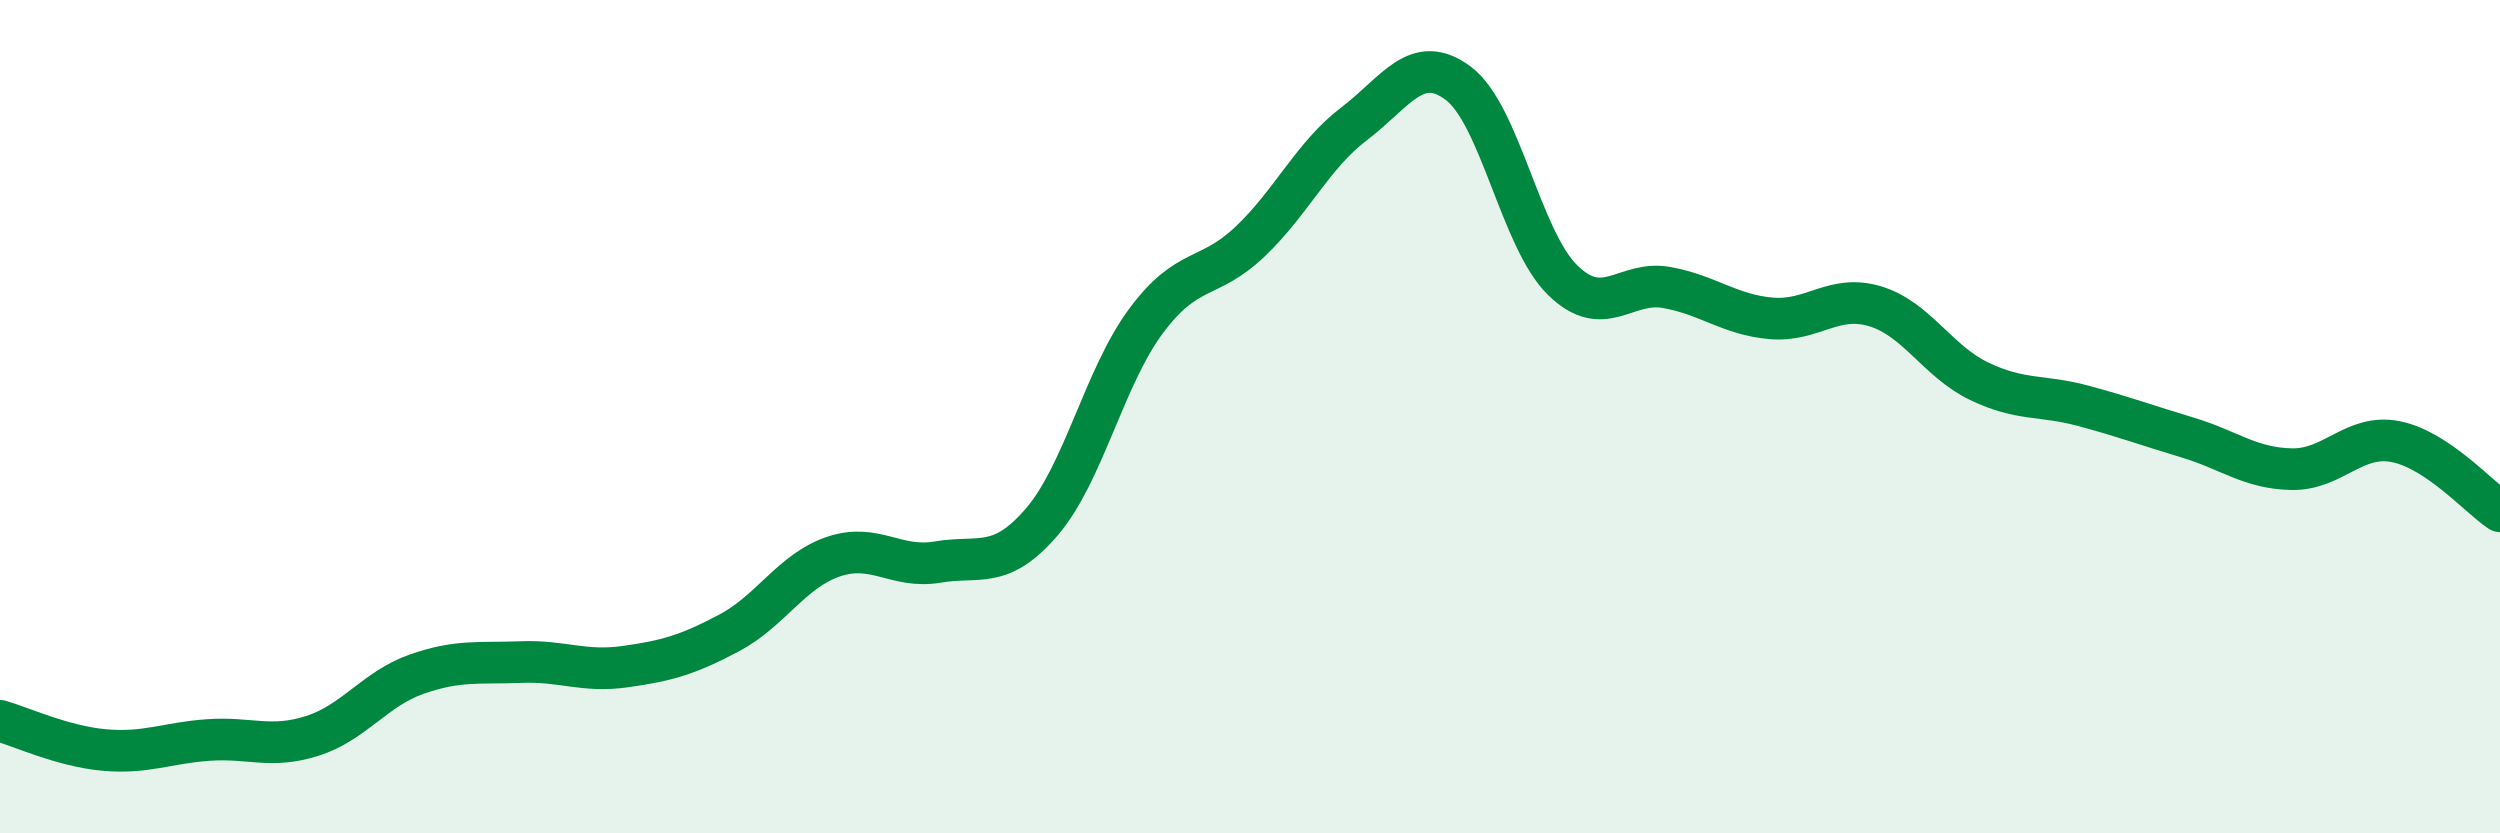
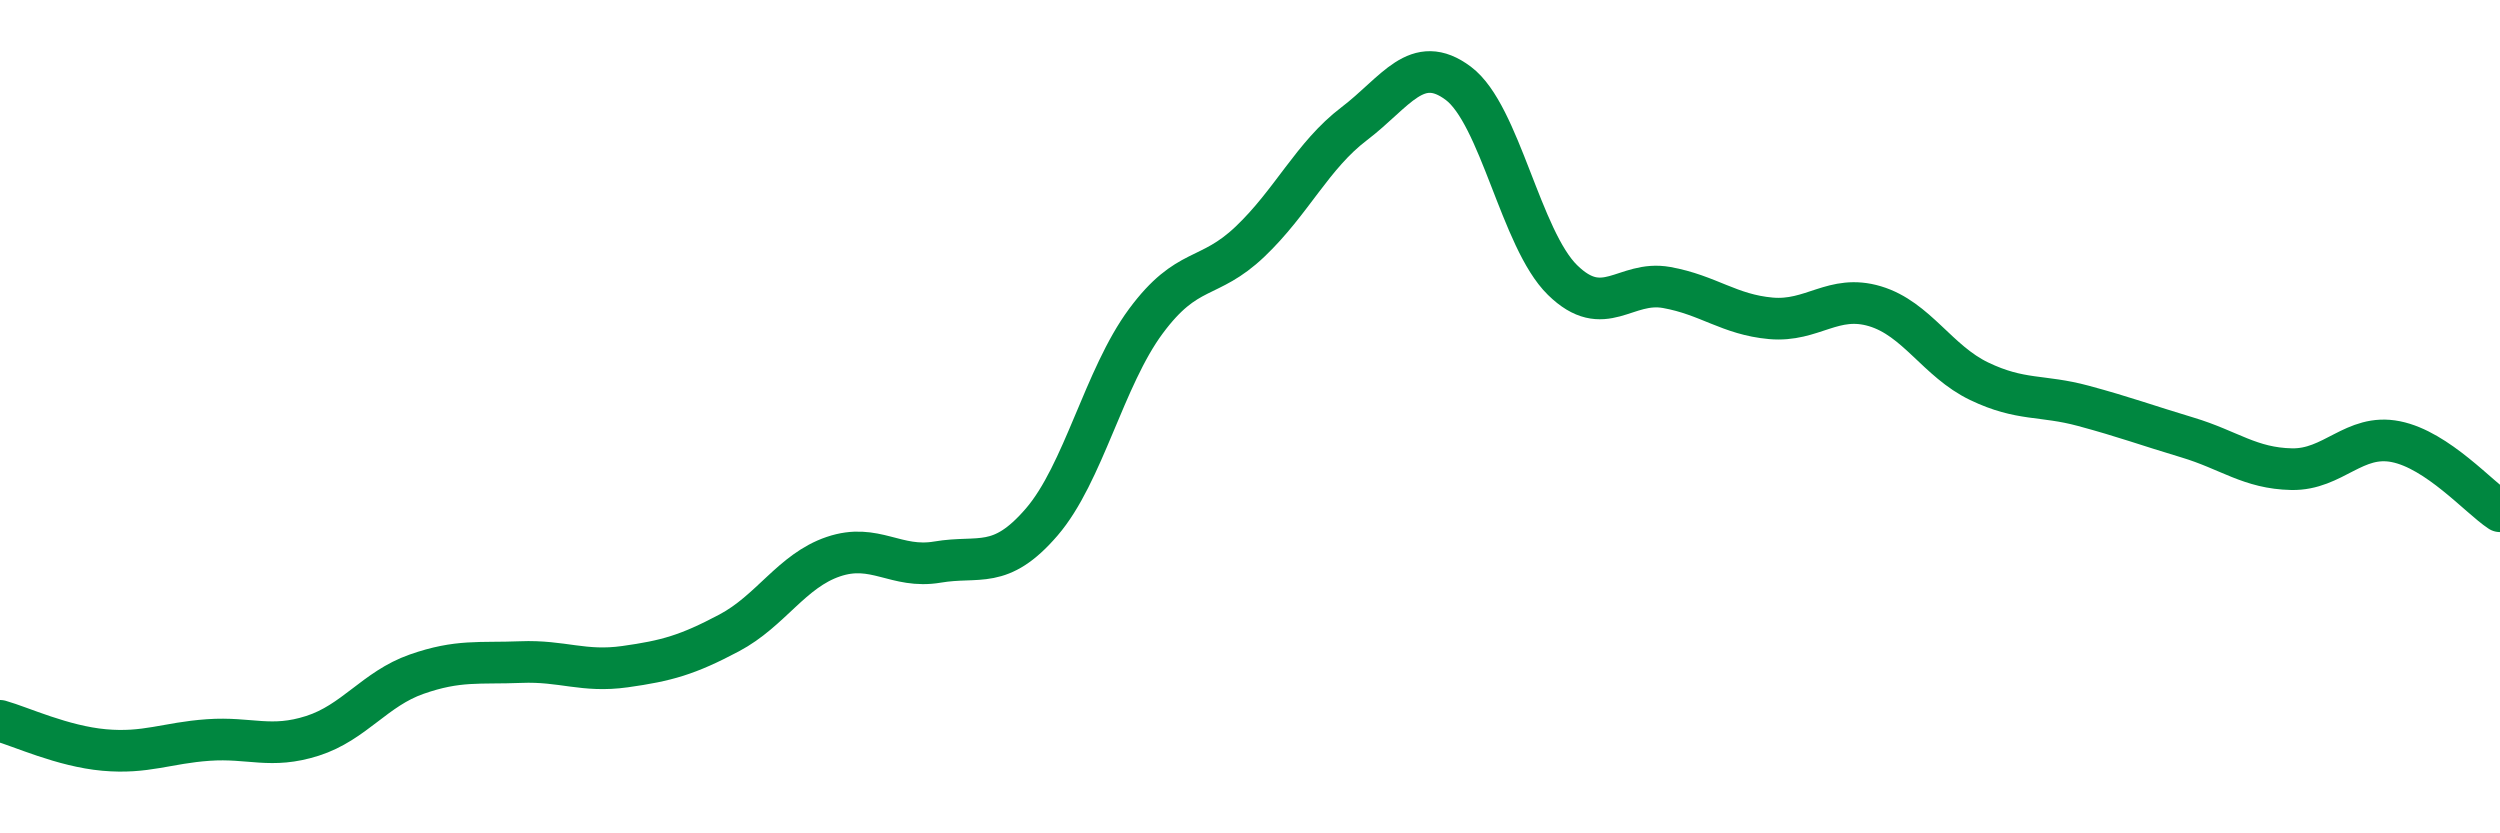
<svg xmlns="http://www.w3.org/2000/svg" width="60" height="20" viewBox="0 0 60 20">
-   <path d="M 0,17.3 C 0.5,17.44 1.5,17.91 2.5,18 C 3.5,18.09 4,17.83 5,17.76 C 6,17.69 6.5,17.98 7.5,17.66 C 8.5,17.34 9,16.53 10,16.18 C 11,15.83 11.5,15.93 12.5,15.89 C 13.5,15.85 14,16.14 15,16 C 16,15.86 16.5,15.72 17.5,15.19 C 18.5,14.66 19,13.7 20,13.36 C 21,13.02 21.5,13.66 22.5,13.49 C 23.5,13.32 24,13.69 25,12.53 C 26,11.37 26.5,9.06 27.5,7.71 C 28.5,6.36 29,6.75 30,5.8 C 31,4.85 31.5,3.73 32.5,2.97 C 33.5,2.21 34,1.25 35,2 C 36,2.75 36.5,5.74 37.5,6.72 C 38.5,7.7 39,6.72 40,6.9 C 41,7.08 41.5,7.55 42.5,7.64 C 43.5,7.73 44,7.05 45,7.35 C 46,7.65 46.5,8.67 47.5,9.15 C 48.5,9.63 49,9.47 50,9.74 C 51,10.01 51.5,10.2 52.5,10.5 C 53.5,10.8 54,11.24 55,11.26 C 56,11.28 56.5,10.4 57.5,10.6 C 58.5,10.8 59.5,11.94 60,12.27L60 20L0 20Z" fill="#008740" opacity="0.1" stroke-linecap="round" stroke-linejoin="round" />
  <path d="M 0,17.3 C 0.5,17.44 1.5,17.91 2.5,18 C 3.5,18.09 4,17.83 5,17.76 C 6,17.69 6.5,17.98 7.5,17.66 C 8.5,17.34 9,16.53 10,16.18 C 11,15.83 11.5,15.93 12.5,15.89 C 13.5,15.85 14,16.14 15,16 C 16,15.86 16.5,15.72 17.5,15.19 C 18.5,14.66 19,13.7 20,13.36 C 21,13.02 21.5,13.66 22.5,13.49 C 23.5,13.32 24,13.69 25,12.53 C 26,11.37 26.5,9.06 27.5,7.71 C 28.5,6.36 29,6.75 30,5.8 C 31,4.85 31.5,3.73 32.5,2.97 C 33.5,2.21 34,1.25 35,2 C 36,2.75 36.5,5.74 37.5,6.72 C 38.5,7.7 39,6.72 40,6.9 C 41,7.08 41.5,7.55 42.5,7.64 C 43.5,7.73 44,7.05 45,7.35 C 46,7.65 46.5,8.67 47.5,9.15 C 48.5,9.63 49,9.47 50,9.74 C 51,10.01 51.5,10.2 52.5,10.5 C 53.5,10.8 54,11.24 55,11.26 C 56,11.28 56.5,10.4 57.5,10.6 C 58.5,10.8 59.5,11.94 60,12.27" stroke="#008740" stroke-width="1" fill="none" stroke-linecap="round" stroke-linejoin="round" />
</svg>